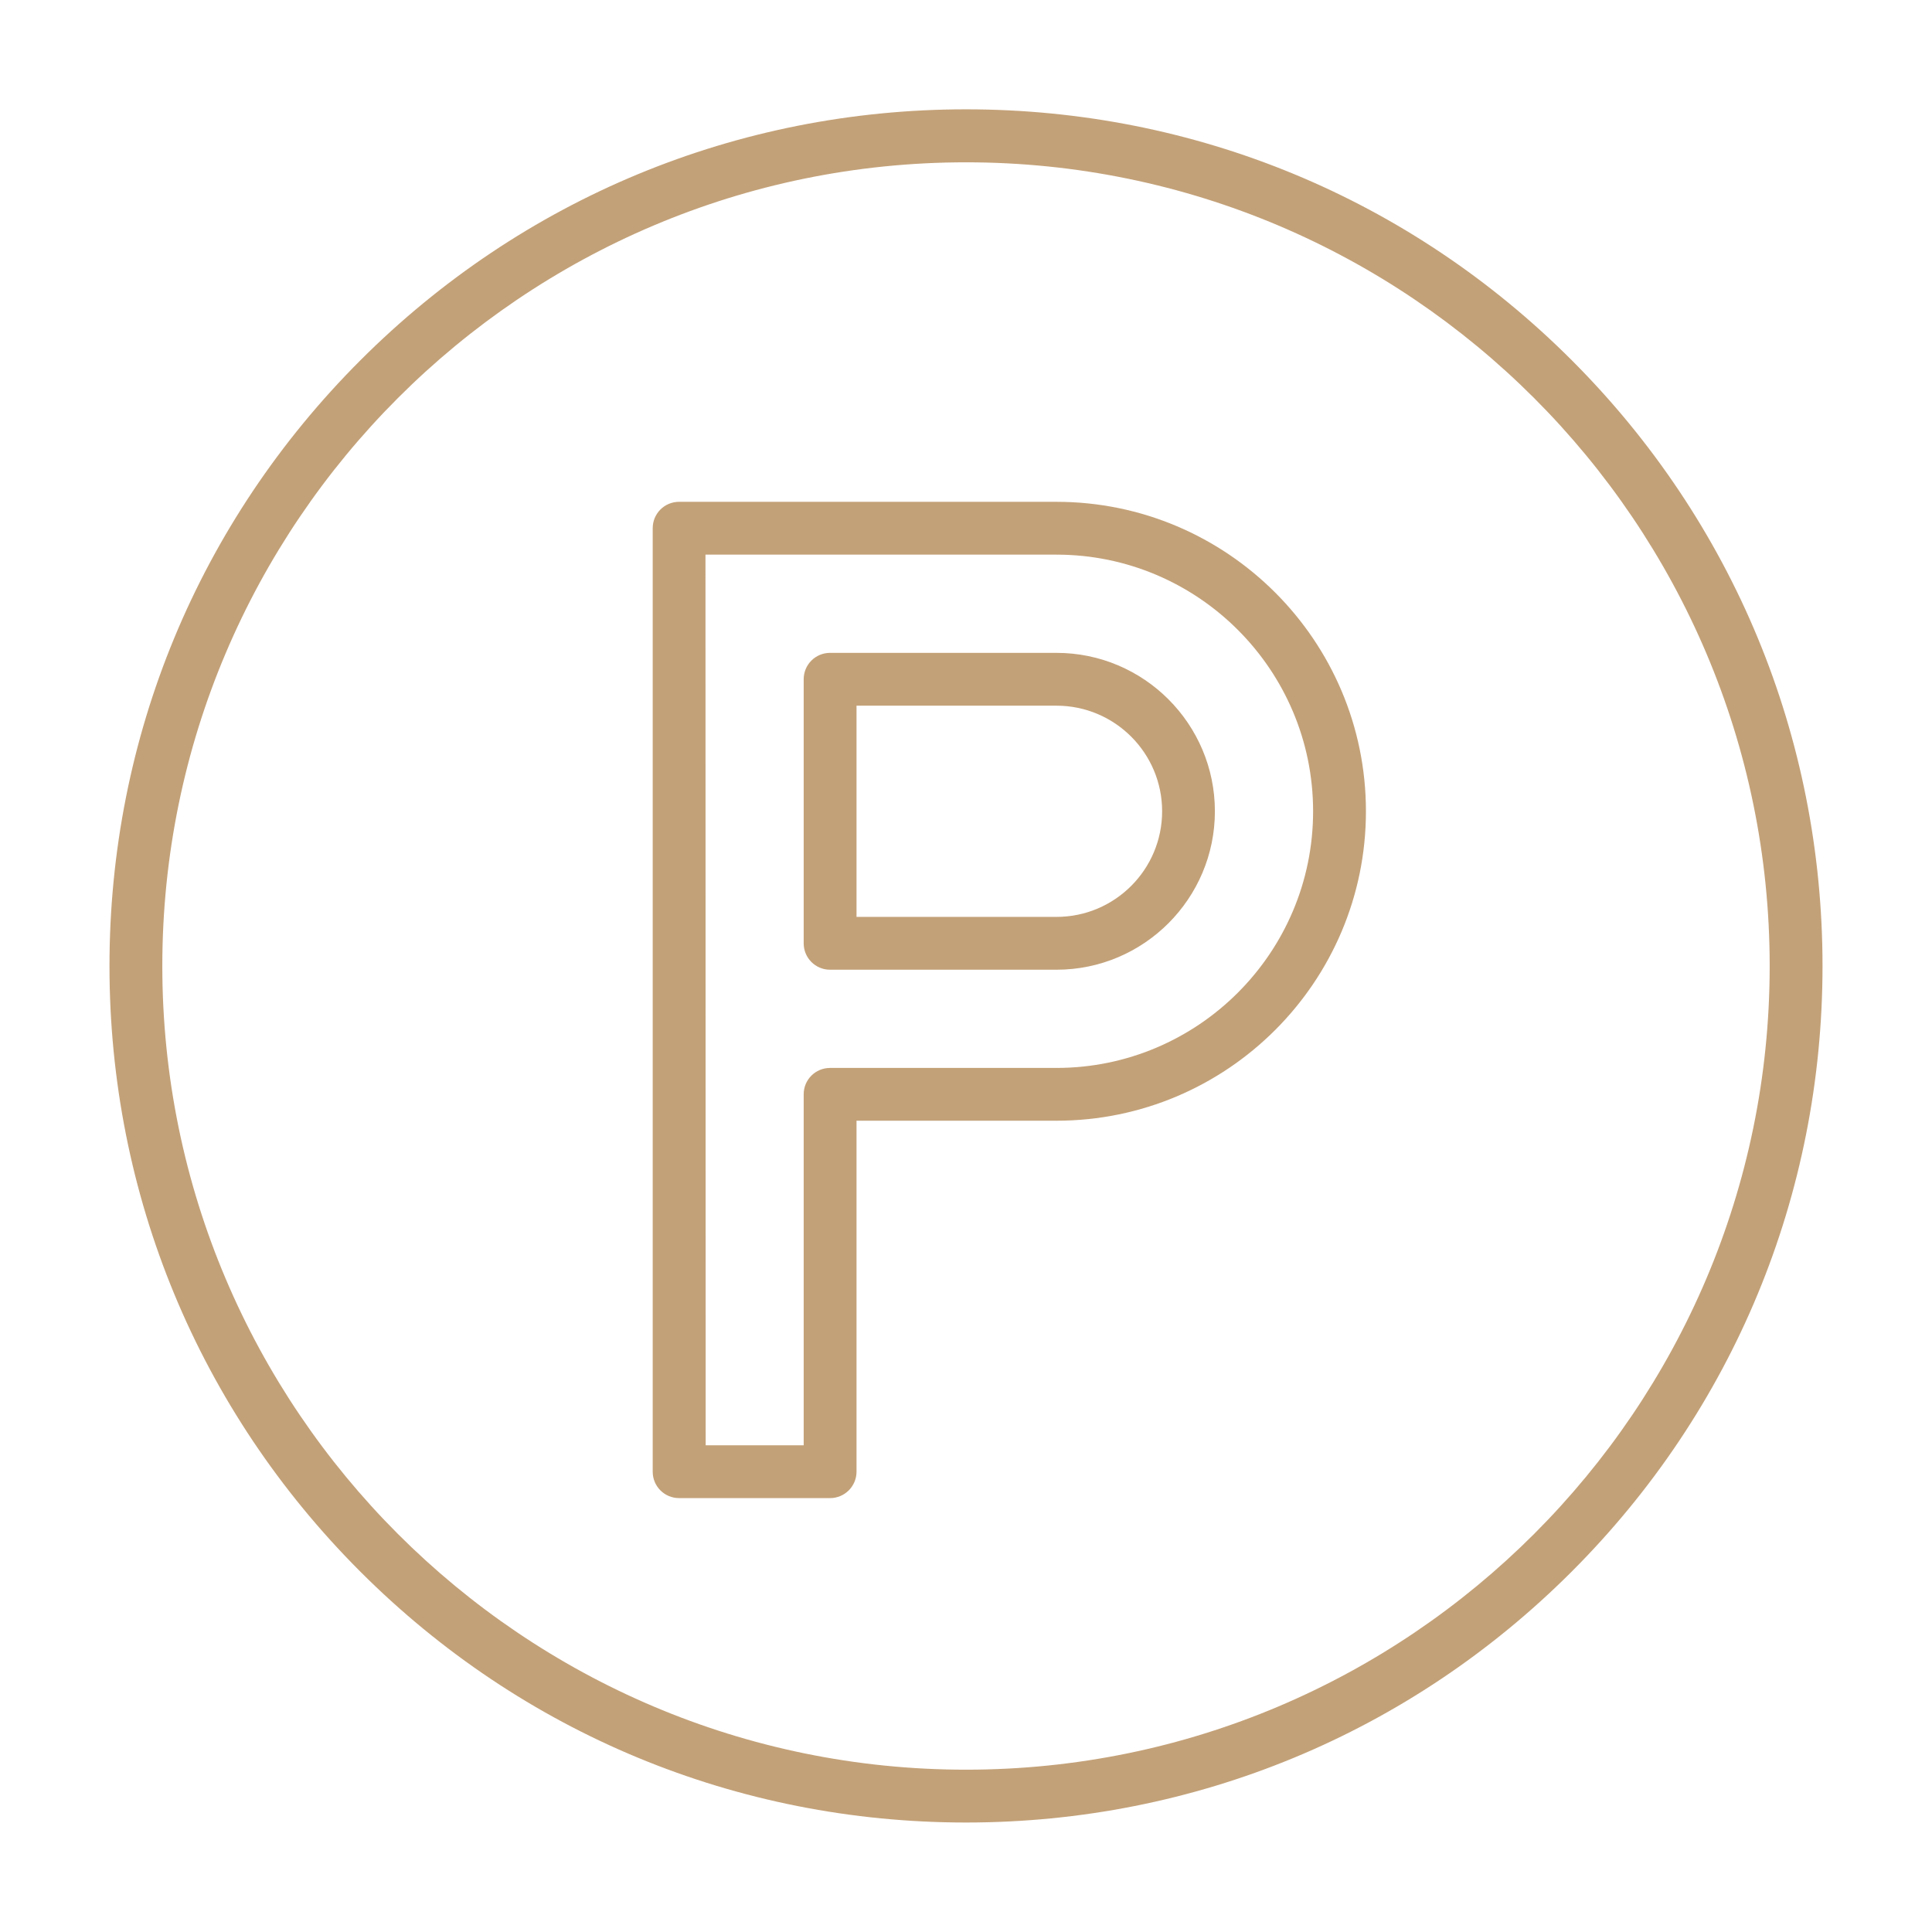
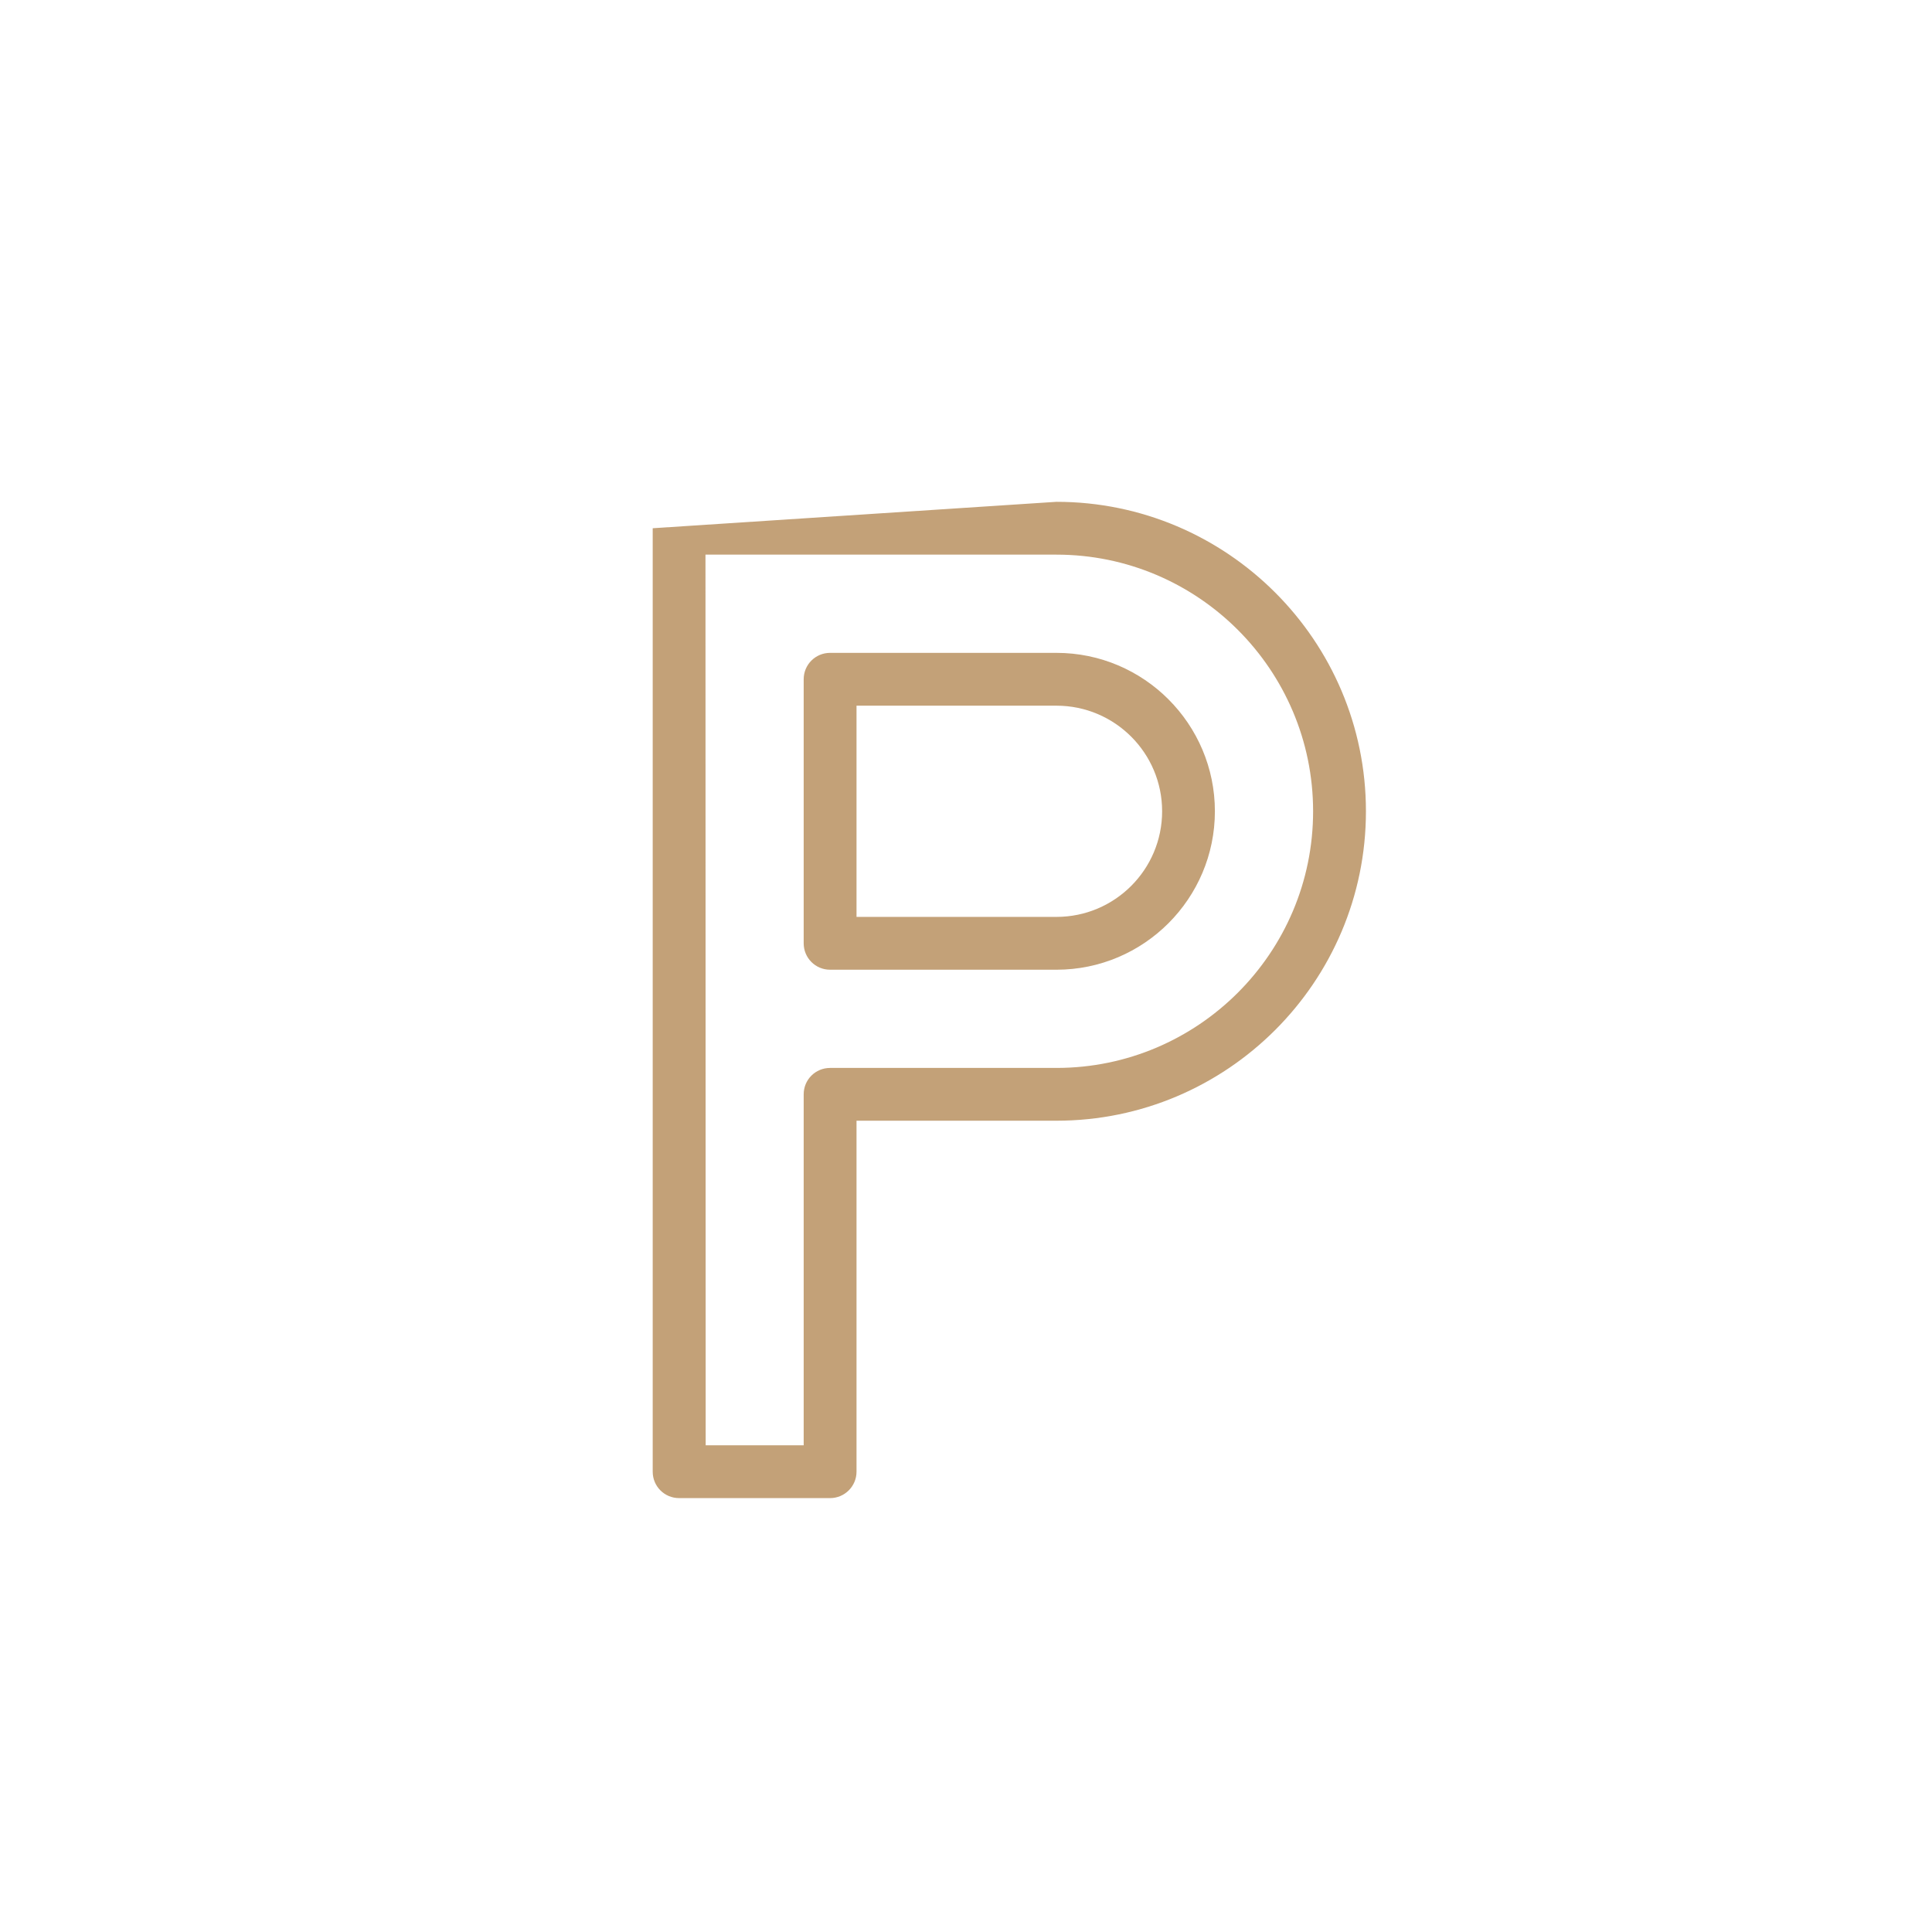
<svg xmlns="http://www.w3.org/2000/svg" width="150px" height="150px" viewBox="0 0 150 150" version="1.1">
  <g id="surface1">
-     <path style=" stroke:none;fill-rule:nonzero;fill:rgb(76.471%,63.137%,47.059%);fill-opacity:1;" d="M 64.449 116.312 L 52.727 116.312 C 51.586 116.312 50.676 115.398 50.676 114.262 L 50.676 41.012 C 50.676 39.875 51.586 38.961 52.727 38.961 L 82.023 38.961 C 95.273 38.961 106.051 49.738 106.051 62.988 C 106.051 76.238 95.273 87.012 82.023 87.012 L 66.5 87.012 L 66.5 114.262 C 66.5 115.387 65.586 116.312 64.449 116.312 Z M 54.789 112.211 L 62.398 112.211 L 62.398 84.961 C 62.398 83.824 63.312 82.914 64.449 82.914 L 82.023 82.914 C 93.012 82.914 101.949 73.977 101.949 62.988 C 101.949 52 93.012 43.062 82.023 43.062 L 54.773 43.062 Z M 54.789 112.211 " />
+     <path style=" stroke:none;fill-rule:nonzero;fill:rgb(76.471%,63.137%,47.059%);fill-opacity:1;" d="M 64.449 116.312 L 52.727 116.312 C 51.586 116.312 50.676 115.398 50.676 114.262 L 50.676 41.012 L 82.023 38.961 C 95.273 38.961 106.051 49.738 106.051 62.988 C 106.051 76.238 95.273 87.012 82.023 87.012 L 66.5 87.012 L 66.5 114.262 C 66.5 115.387 65.586 116.312 64.449 116.312 Z M 54.789 112.211 L 62.398 112.211 L 62.398 84.961 C 62.398 83.824 63.312 82.914 64.449 82.914 L 82.023 82.914 C 93.012 82.914 101.949 73.977 101.949 62.988 C 101.949 52 93.012 43.062 82.023 43.062 L 54.773 43.062 Z M 54.789 112.211 " />
    <path style=" stroke:none;fill-rule:nonzero;fill:rgb(76.471%,63.137%,47.059%);fill-opacity:1;" d="M 82.023 75.289 L 64.449 75.289 C 63.312 75.289 62.398 74.375 62.398 73.238 L 62.398 52.738 C 62.398 51.602 63.312 50.688 64.449 50.688 L 82.023 50.688 C 88.812 50.688 94.324 56.211 94.324 62.988 C 94.324 69.762 88.812 75.289 82.023 75.289 Z M 66.5 71.188 L 82.023 71.188 C 86.551 71.188 90.227 67.512 90.227 62.988 C 90.227 58.461 86.551 54.789 82.023 54.789 L 66.5 54.789 Z M 66.5 71.188 " />
-     <path style=" stroke:none;fill-rule:nonzero;fill:rgb(76.471%,63.137%,47.059%);fill-opacity:1;" d="M 75 141.5 C 57.238 141.5 40.539 134.586 27.977 122.023 C 15.414 109.461 8.5 92.762 8.5 75 C 8.5 57.238 15.414 40.539 27.977 27.977 C 40.539 15.414 57.238 8.488 75 8.488 C 92.762 8.488 109.461 15.398 122.023 27.961 C 134.586 40.523 141.5 57.238 141.5 75 C 141.5 92.762 134.586 109.461 122.023 122.023 C 109.461 134.586 92.762 141.5 75 141.5 Z M 75 12.602 C 40.586 12.602 12.602 40.602 12.602 75 C 12.602 109.398 40.586 137.398 75 137.398 C 109.414 137.398 137.398 109.398 137.398 75 C 137.398 40.602 109.414 12.602 75 12.602 Z M 75 12.602 " />
  </g>
</svg>